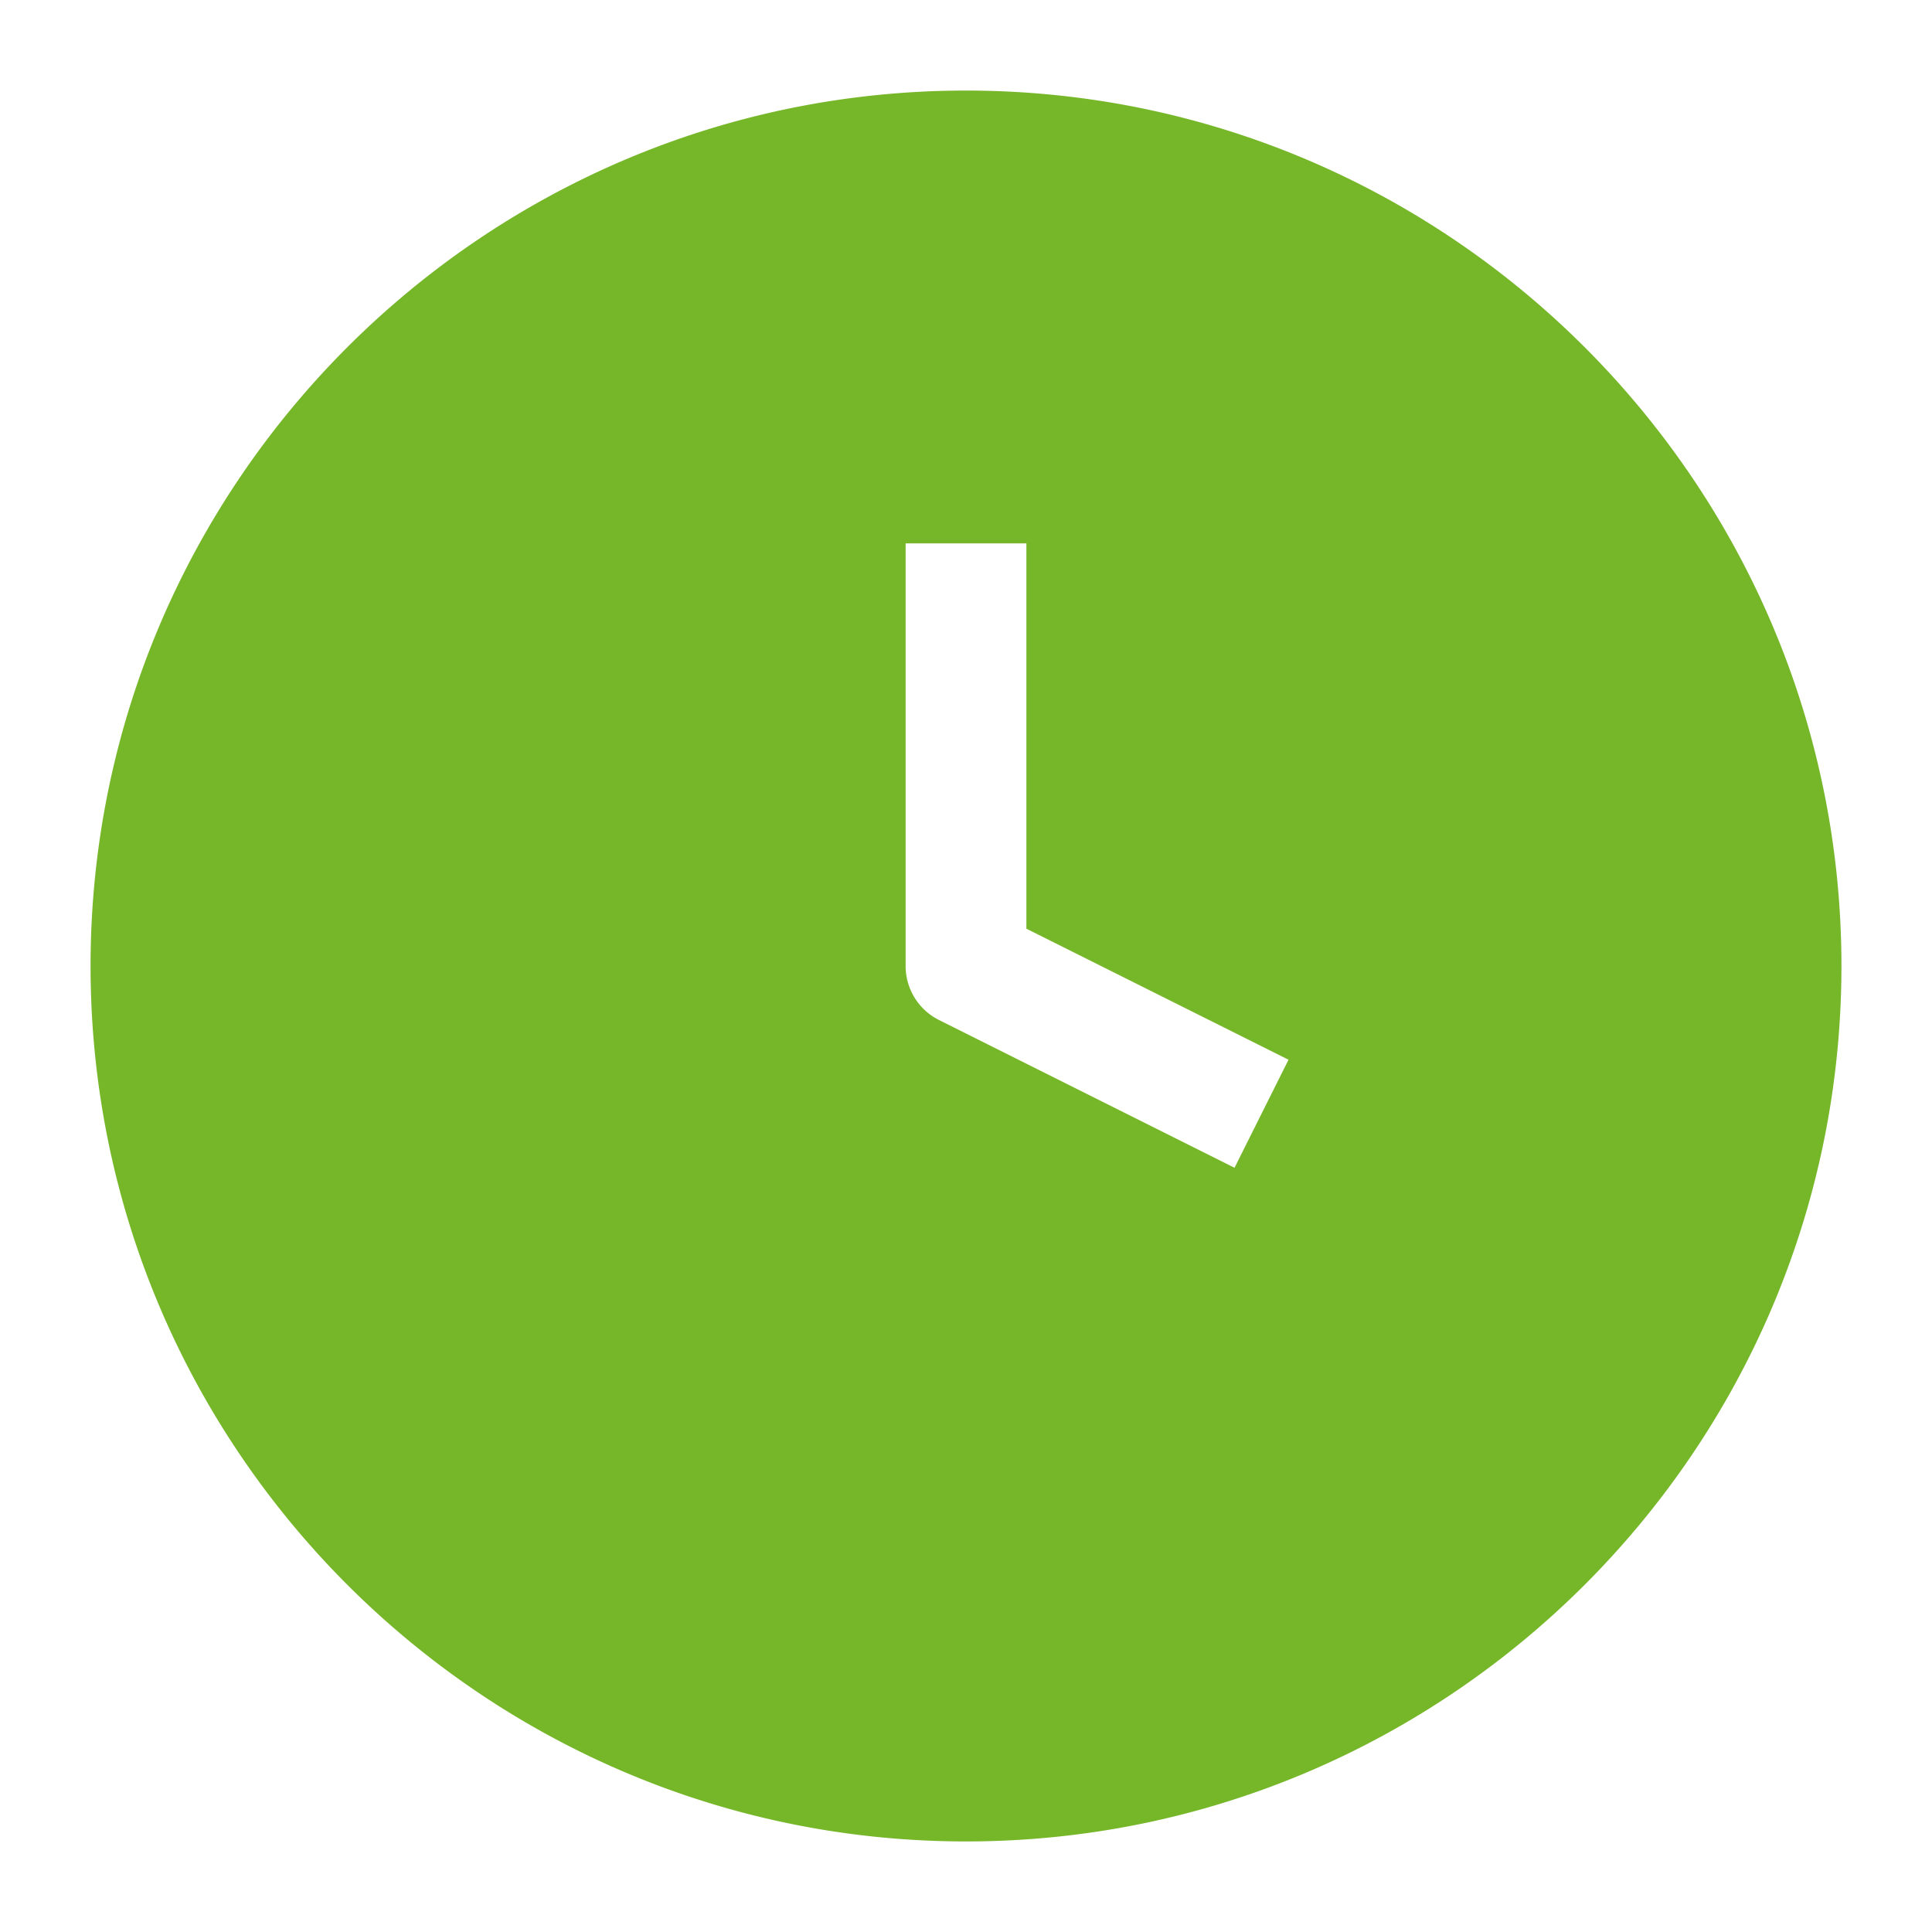
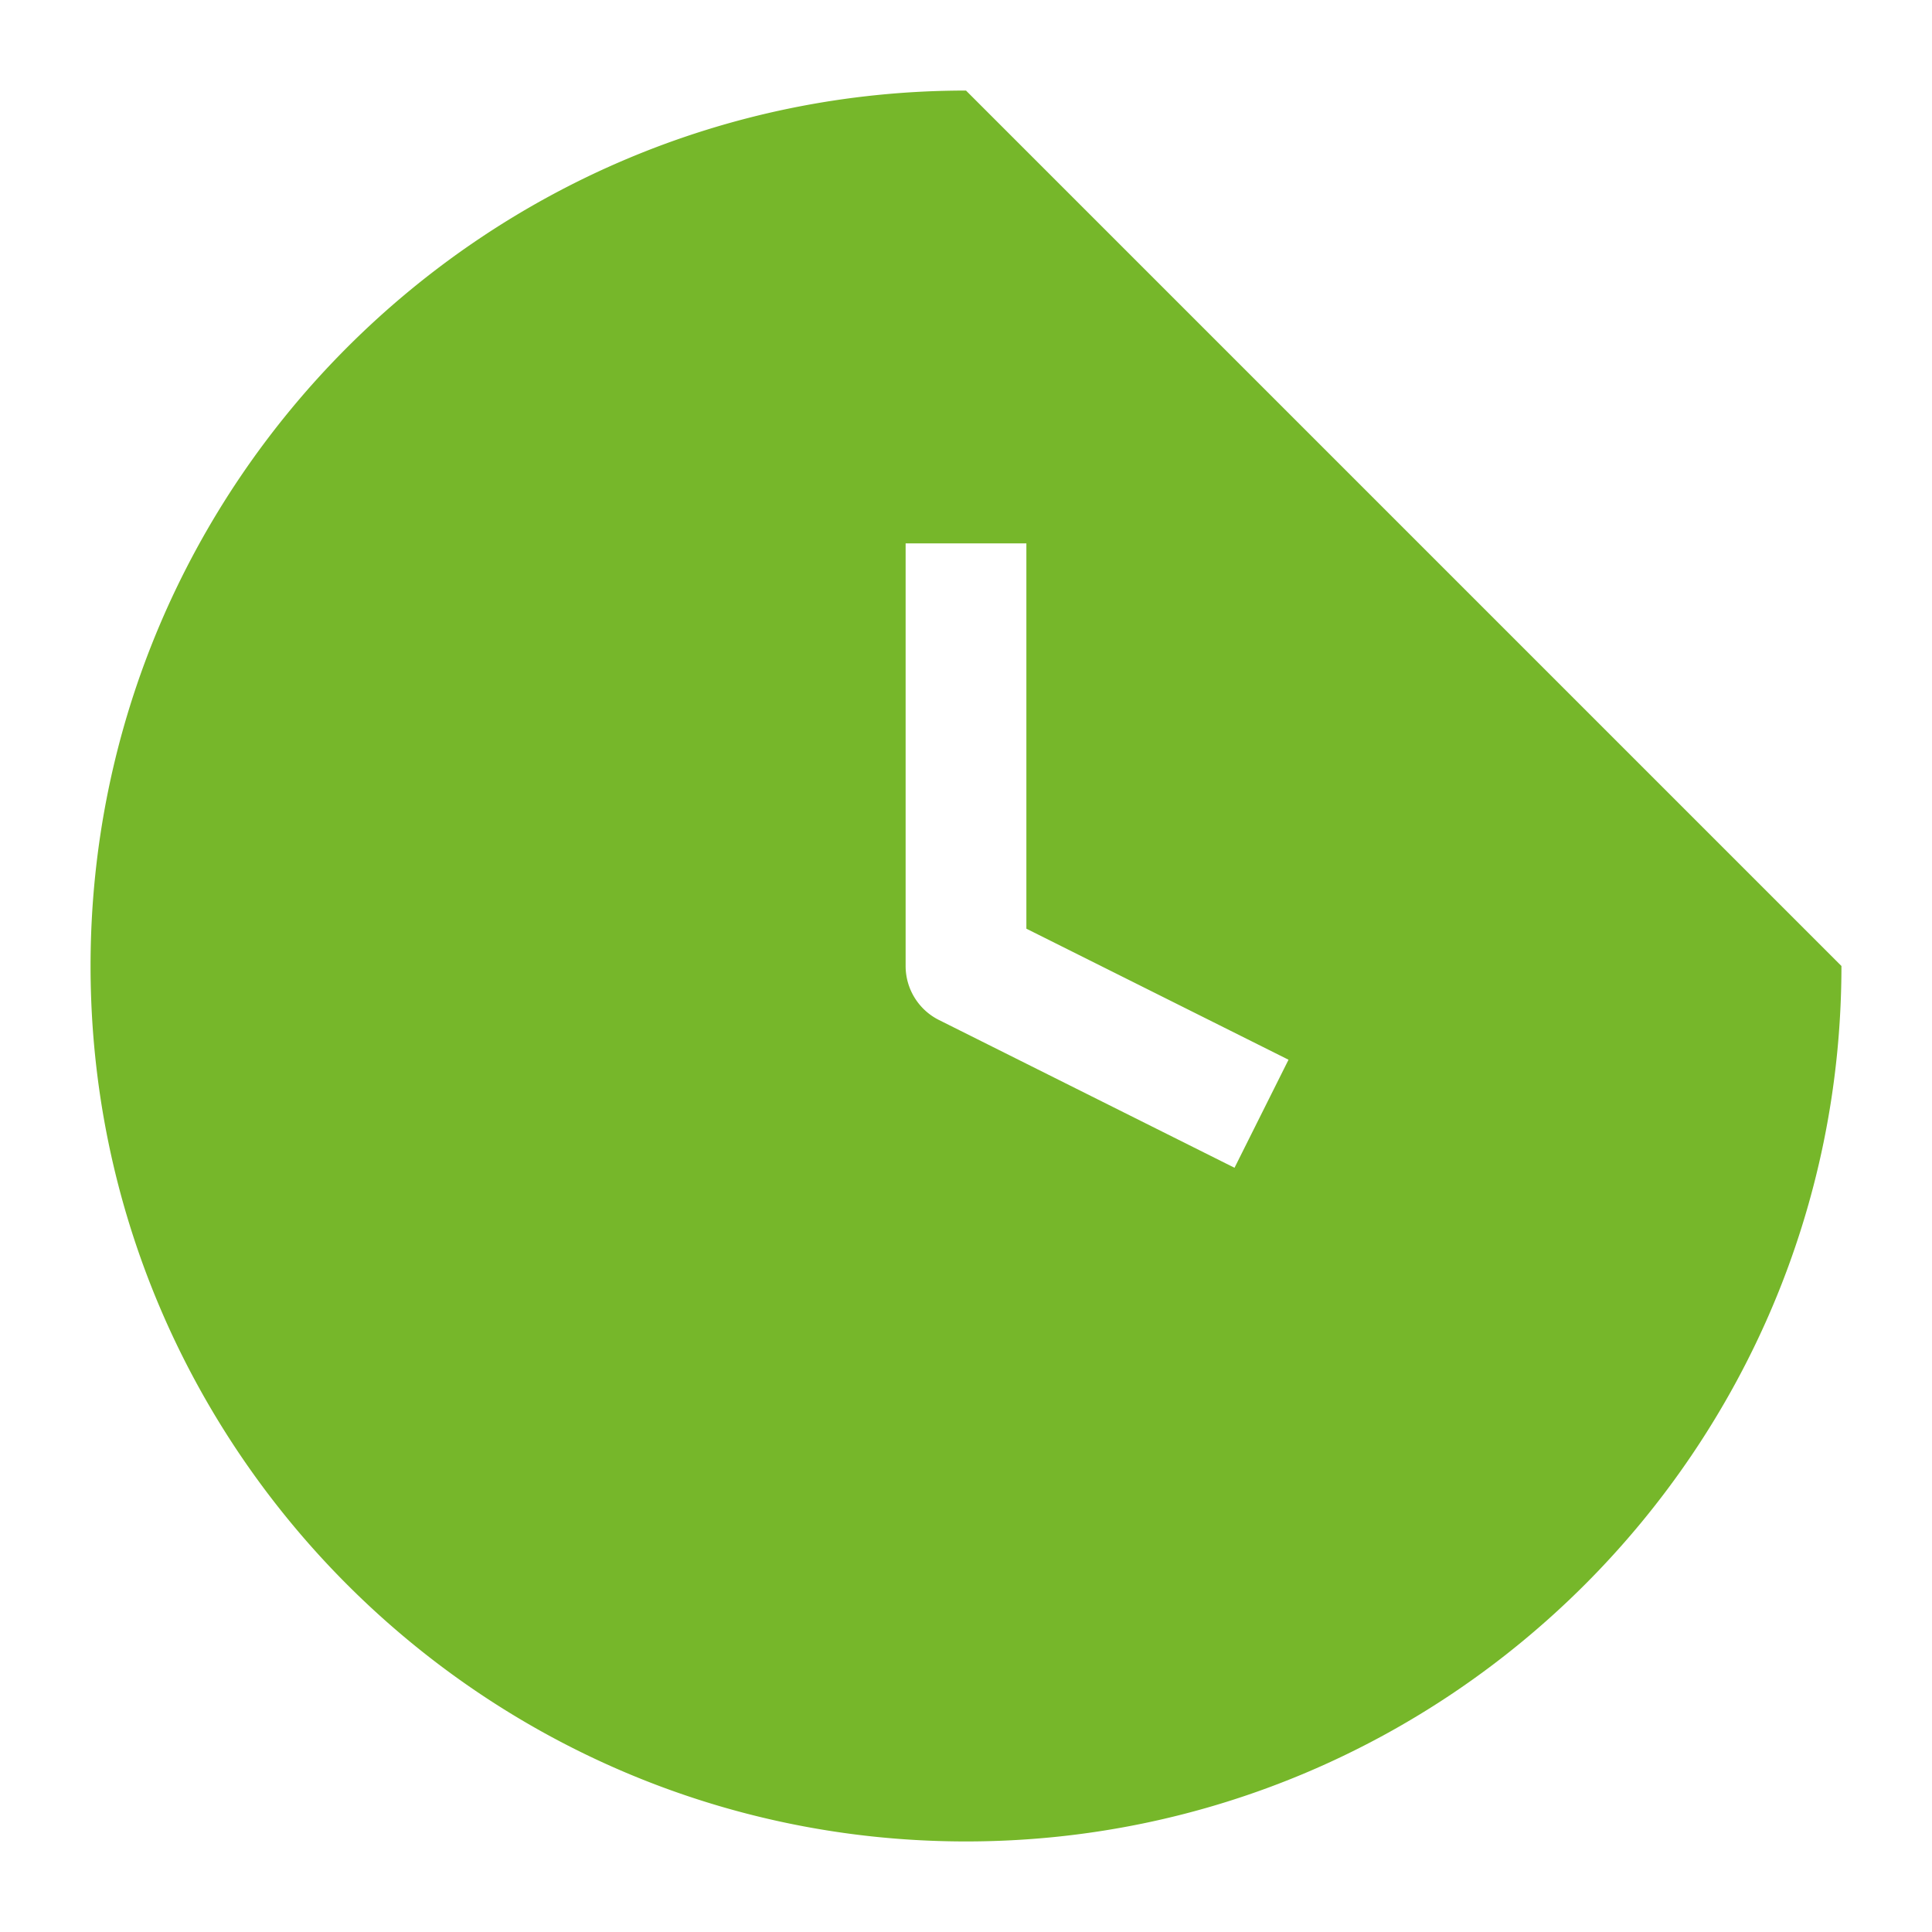
<svg xmlns="http://www.w3.org/2000/svg" version="1.1" width="512" height="512" x="0" y="0" viewBox="0 0 64 64" style="enable-background:new 0 0 512 512" xml:space="preserve" class="">
  <g>
-     <path d="M32 3C16.01 3 3 16.01 3 32s13.01 29 29 29 29-13.01 29-29S47.99 3 32 3zm8.895 35.684-9.79-4.895A2 2 0 0 1 30 32V18h4v12.764l8.684 4.341z" fill="#76b72a" opacity="1" data-original="#000000" class="" />
+     <path d="M32 3C16.01 3 3 16.01 3 32s13.01 29 29 29 29-13.01 29-29zm8.895 35.684-9.79-4.895A2 2 0 0 1 30 32V18h4v12.764l8.684 4.341z" fill="#76b72a" opacity="1" data-original="#000000" class="" />
  </g>
</svg>